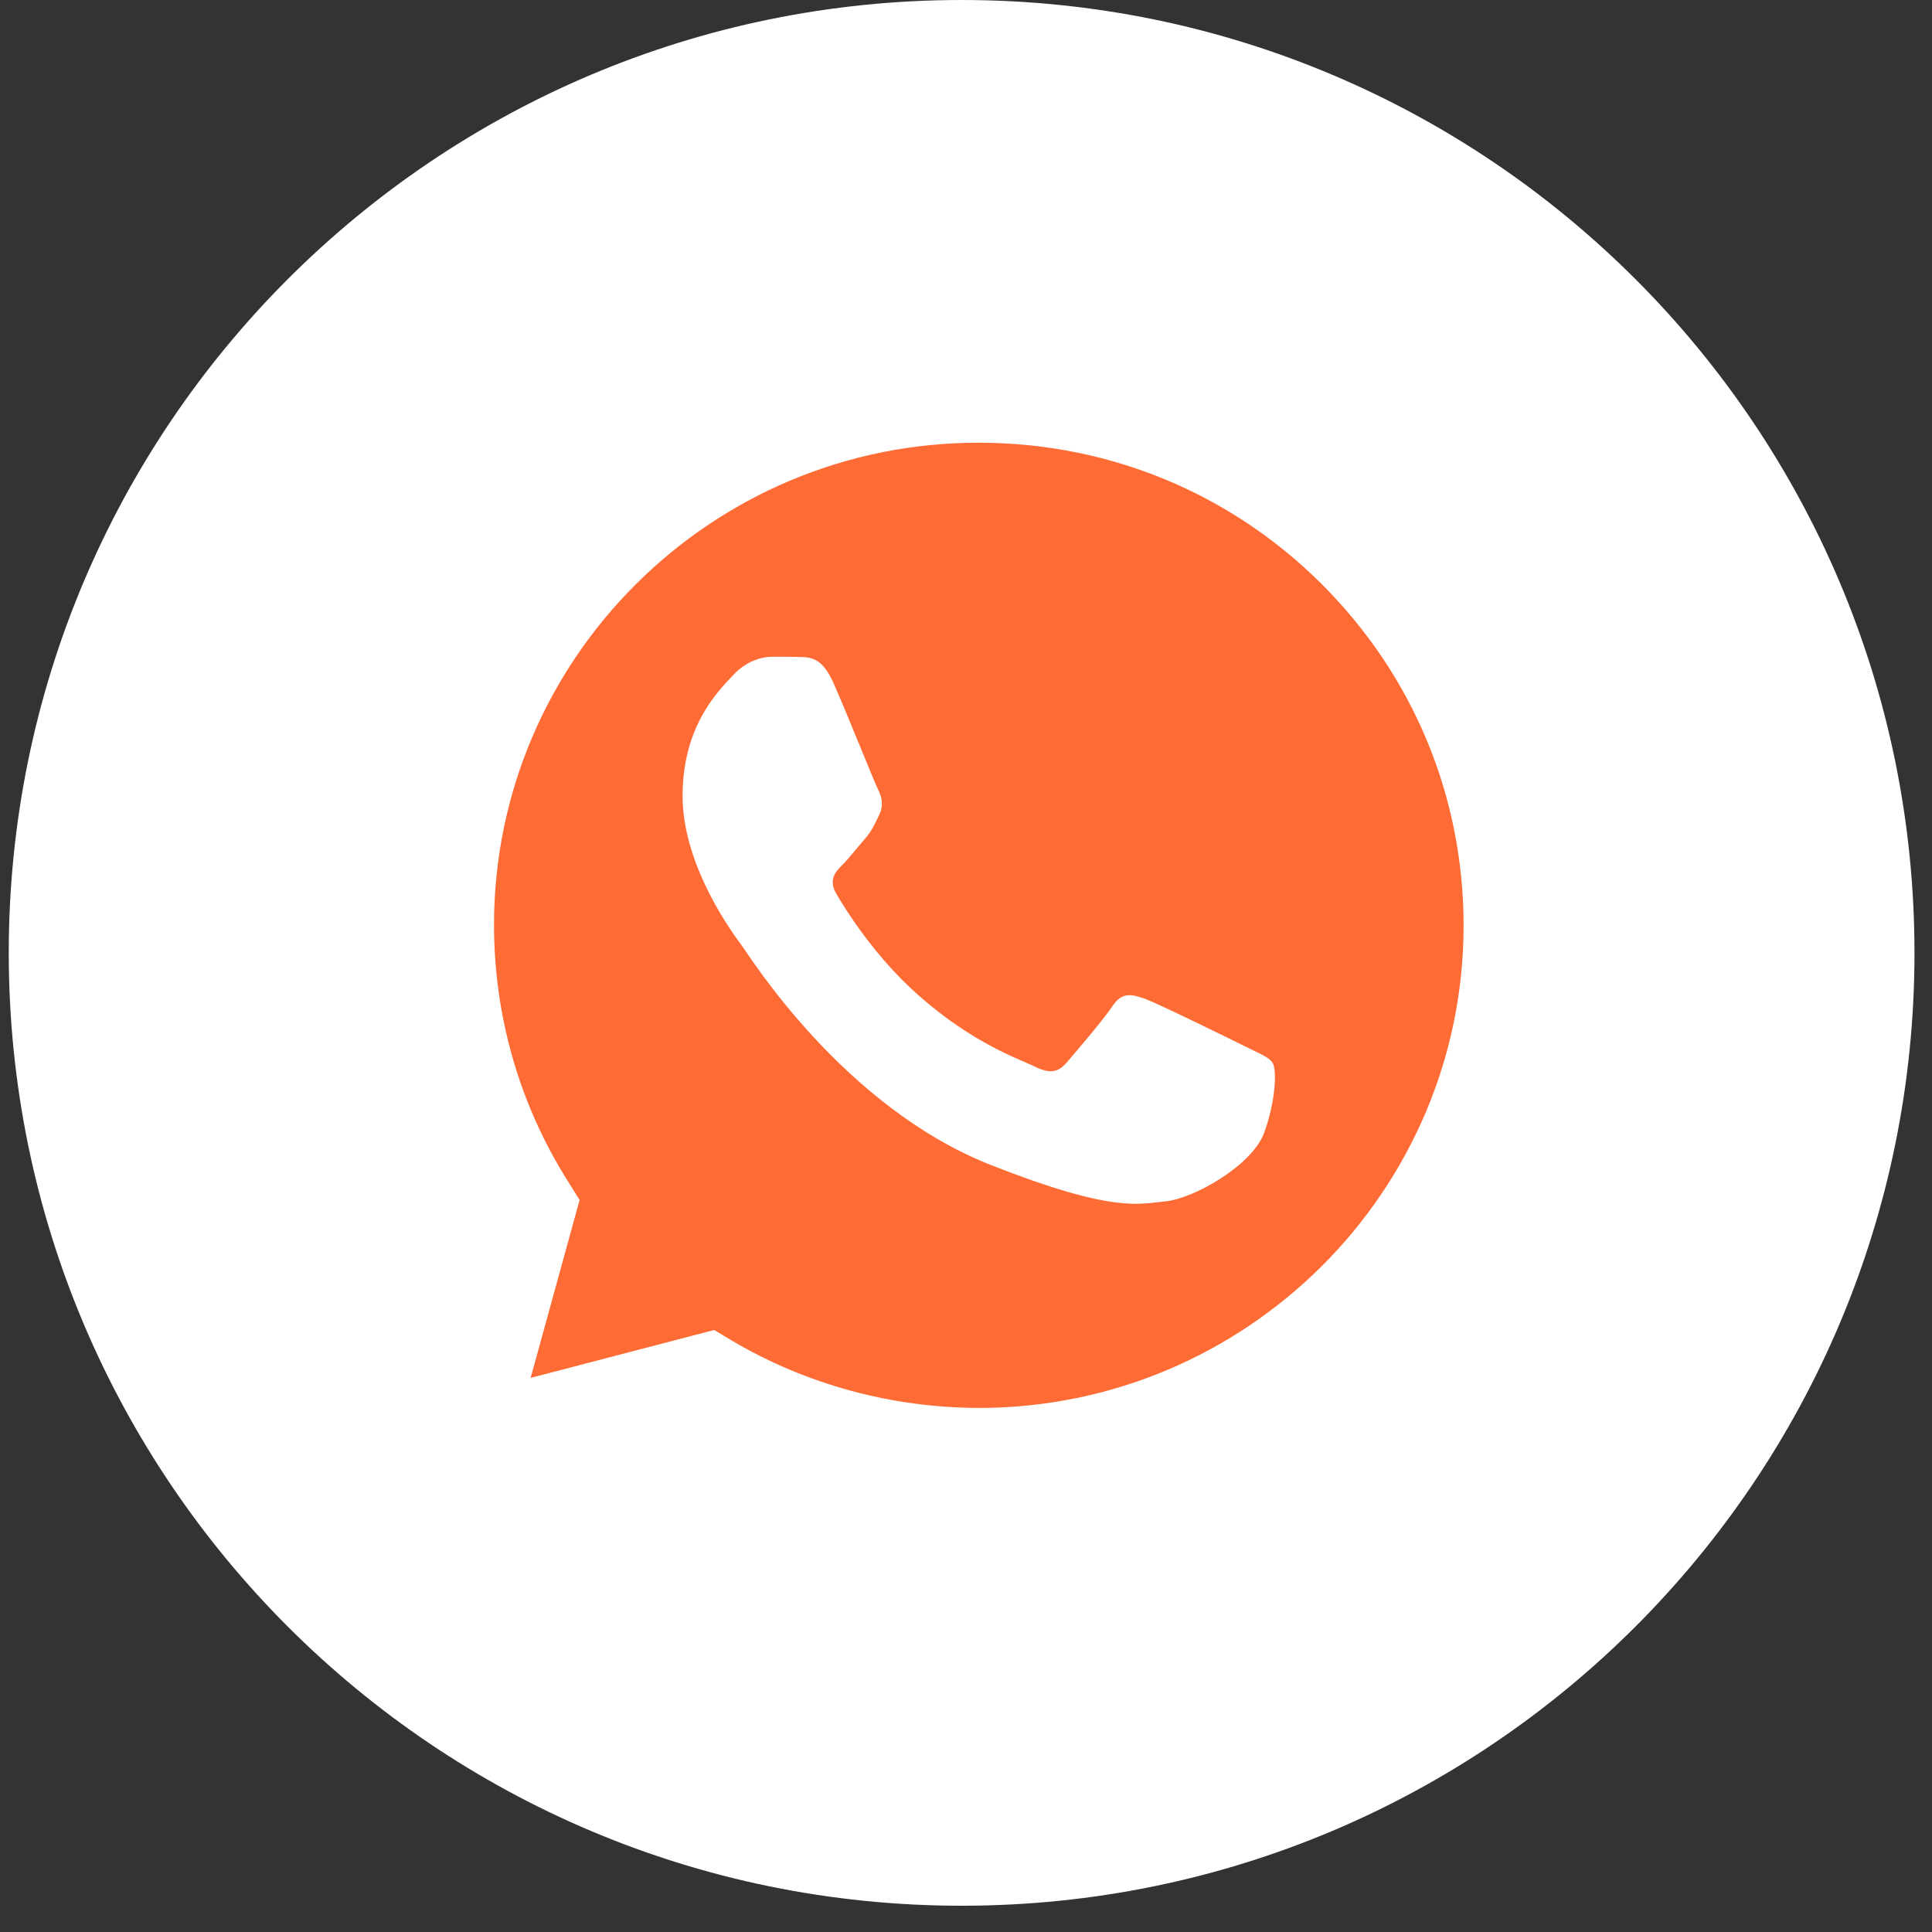
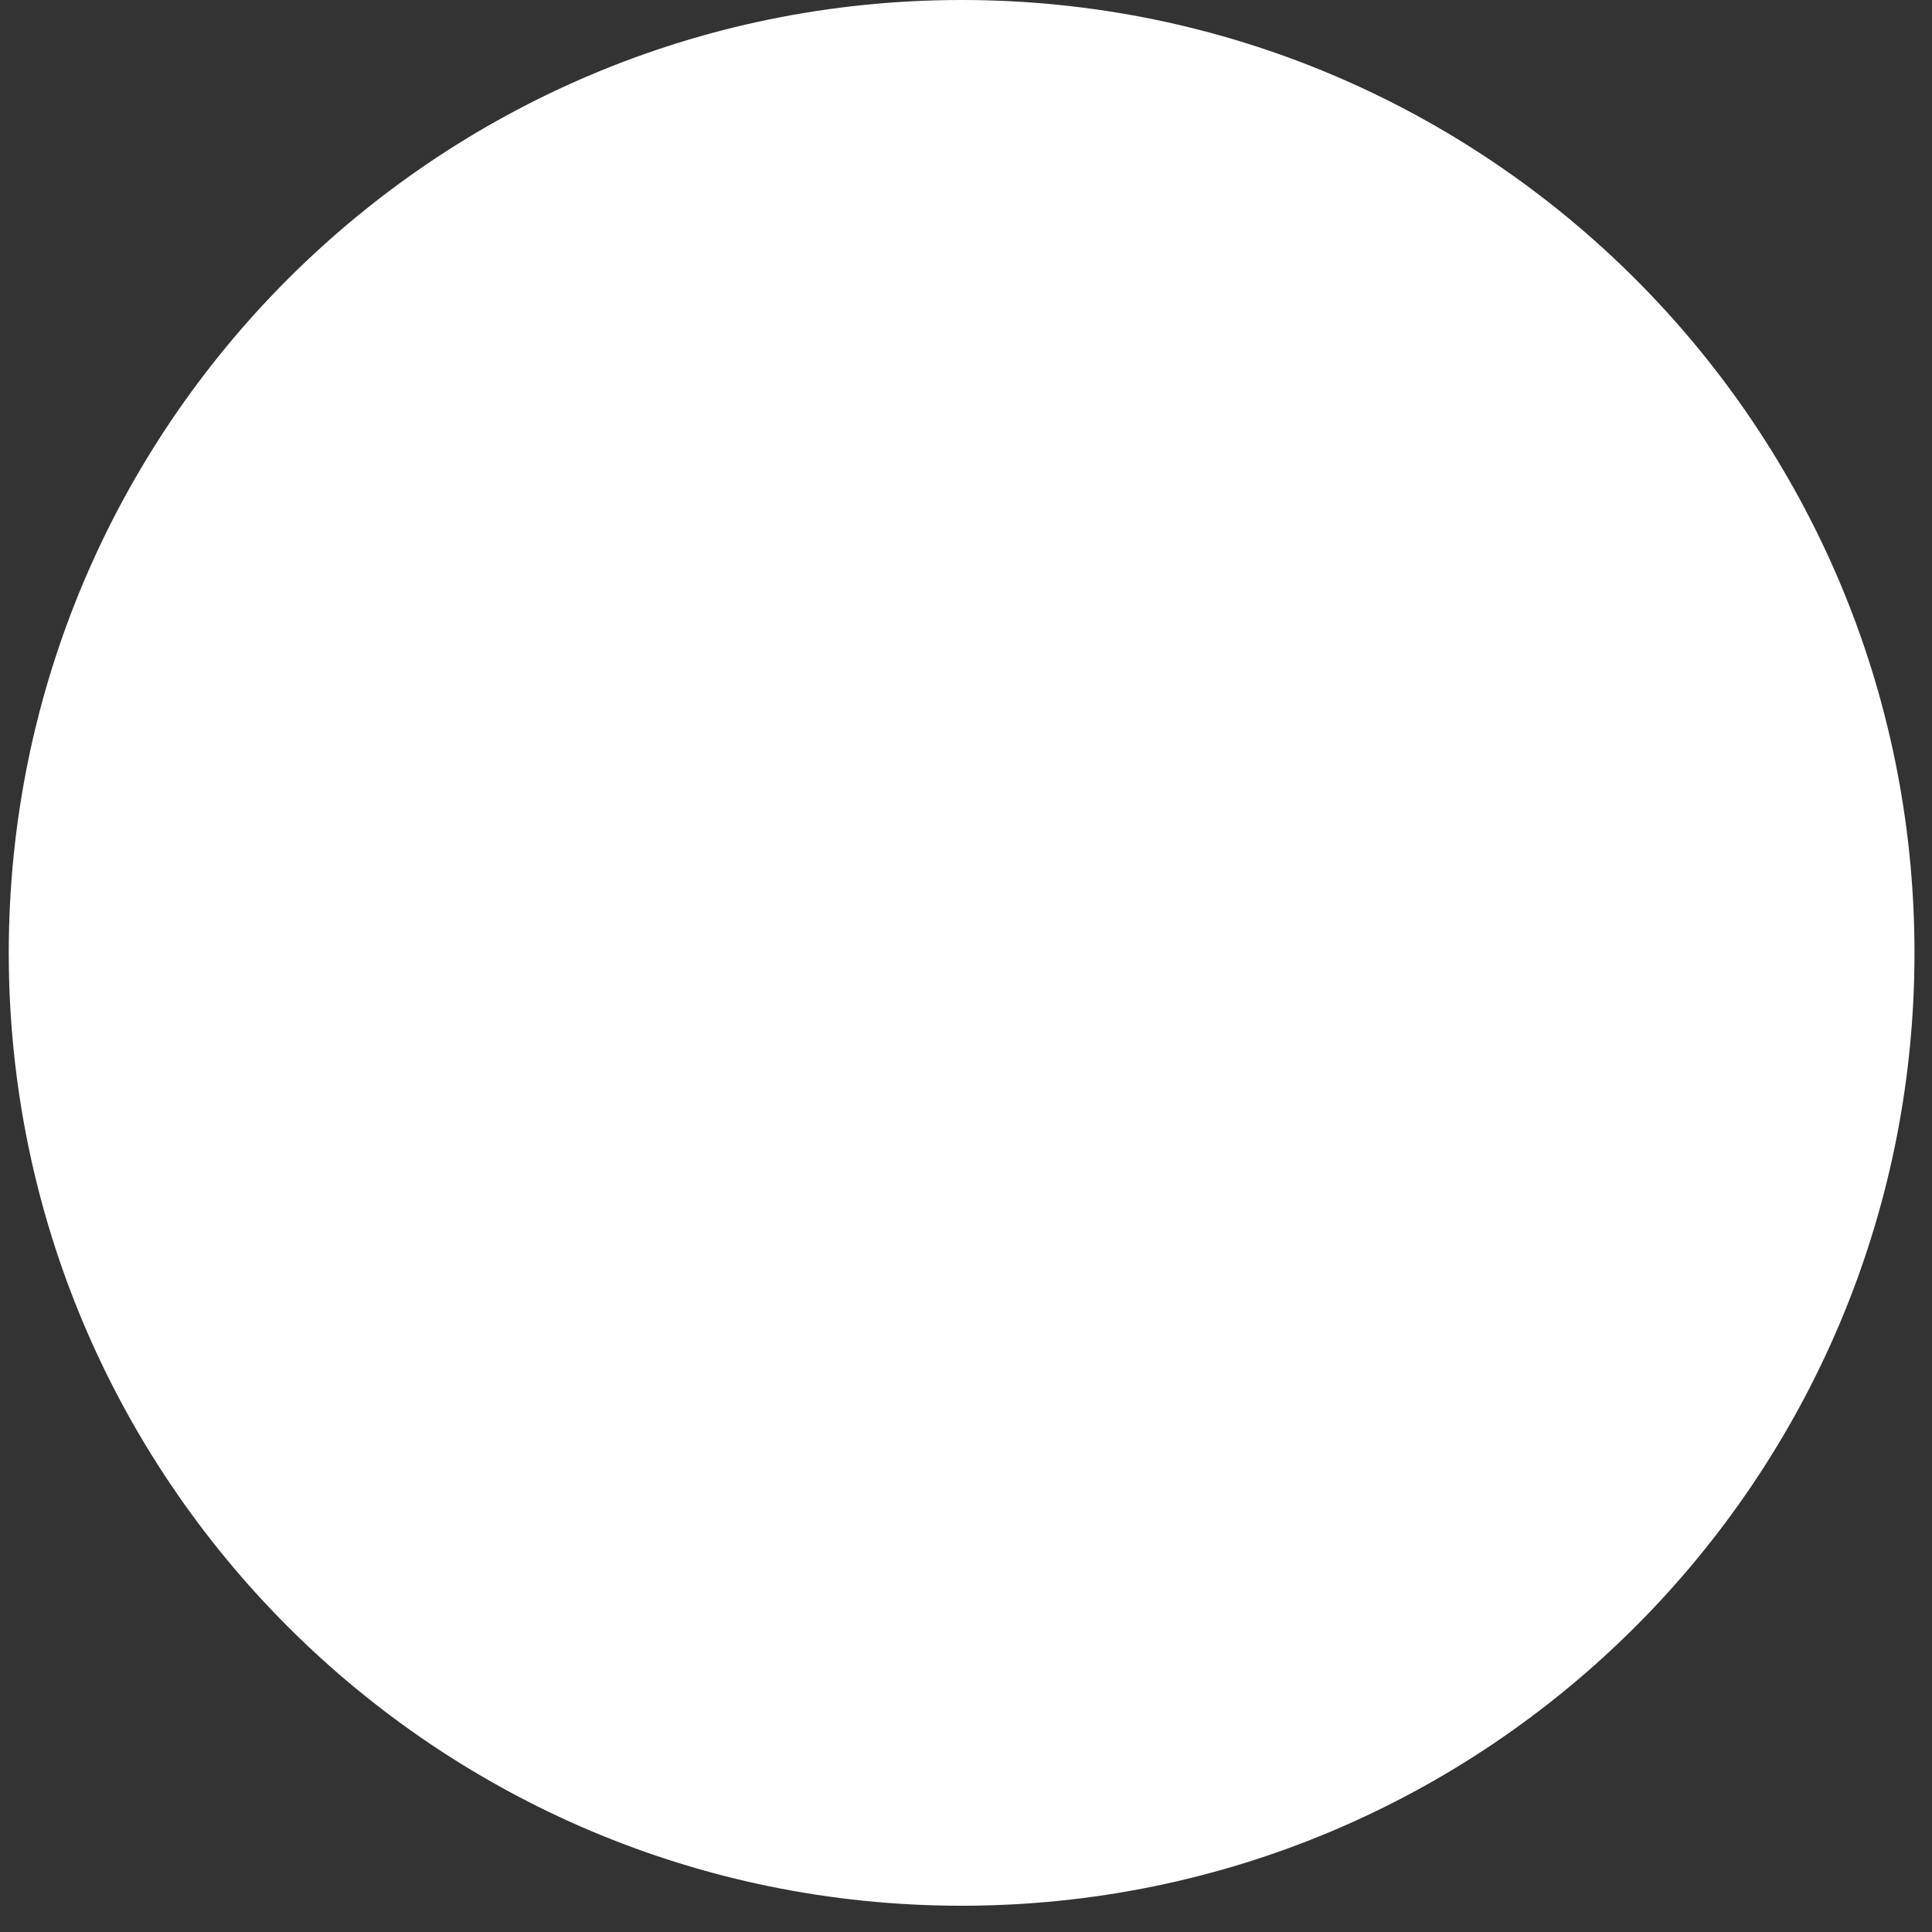
<svg xmlns="http://www.w3.org/2000/svg" width="47" height="47" viewBox="0 0 47 47" fill="none">
  <rect x="0" y="0" width="47" height="47" fill="#333333" stroke="none" />
  <g clip-path="url(#clip0_335_1789)">
    <path d="M46.574 23.181C46.574 10.378 36.196 0 23.393 0C10.591 0 0.213 10.378 0.213 23.181C0.213 35.983 10.591 46.361 23.393 46.361C36.196 46.361 46.574 35.983 46.574 23.181Z" fill="white" />
    <path d="M9.5 36.879L11.514 29.564C10.269 27.417 9.616 24.986 9.622 22.5C9.622 14.711 15.992 8.379 23.811 8.379C27.608 8.379 31.174 9.849 33.849 12.517C36.53 15.186 38.007 18.735 38 22.507C38 30.296 31.63 36.628 23.804 36.628H23.798C21.423 36.628 19.088 36.032 17.013 34.908L9.5 36.879ZM17.374 32.355L17.802 32.612C19.613 33.682 21.688 34.244 23.804 34.251H23.811C30.31 34.251 35.605 28.989 35.605 22.514C35.605 19.378 34.38 16.432 32.154 14.21C29.929 11.989 26.962 10.77 23.811 10.77C17.312 10.763 12.018 16.025 12.018 22.5C12.018 24.715 12.637 26.875 13.821 28.745L14.1 29.192L12.909 33.52L17.374 32.355Z" fill="white" />
-     <path d="M9.997 36.382L11.943 29.318C10.738 27.253 10.105 24.902 10.105 22.505C10.112 14.987 16.257 8.871 23.811 8.871C27.479 8.871 30.916 10.293 33.502 12.867C36.087 15.441 37.51 18.868 37.51 22.512C37.51 30.029 31.358 36.145 23.811 36.145H23.804C21.511 36.145 19.258 35.569 17.258 34.486L9.997 36.382Z" fill="#FF6B35" />
    <path d="M9.5 36.879L11.514 29.564C10.269 27.417 9.616 24.986 9.622 22.5C9.622 14.711 15.992 8.379 23.811 8.379C27.608 8.379 31.174 9.849 33.849 12.517C36.53 15.186 38.007 18.735 38 22.507C38 30.296 31.63 36.628 23.804 36.628H23.798C21.423 36.628 19.088 36.032 17.013 34.908L9.5 36.879ZM17.374 32.355L17.802 32.612C19.613 33.682 21.688 34.244 23.804 34.251H23.811C30.31 34.251 35.605 28.989 35.605 22.514C35.605 19.378 34.38 16.432 32.154 14.21C29.929 11.989 26.962 10.77 23.811 10.77C17.312 10.763 12.018 16.025 12.018 22.5C12.018 24.715 12.637 26.875 13.821 28.745L14.1 29.192L12.909 33.52L17.374 32.355Z" fill="white" />
    <path fill-rule="evenodd" clip-rule="evenodd" d="M20.266 16.593C20 16.004 19.721 15.99 19.47 15.983C19.265 15.977 19.027 15.977 18.789 15.977C18.551 15.977 18.17 16.065 17.843 16.417C17.516 16.769 16.605 17.622 16.605 19.363C16.605 21.097 17.877 22.776 18.054 23.014C18.231 23.251 20.511 26.928 24.111 28.344C27.105 29.522 27.717 29.285 28.364 29.224C29.01 29.163 30.46 28.371 30.759 27.544C31.052 26.718 31.052 26.014 30.963 25.865C30.875 25.716 30.637 25.628 30.283 25.452C29.929 25.276 28.187 24.422 27.86 24.3C27.534 24.185 27.295 24.124 27.064 24.476C26.826 24.829 26.145 25.621 25.941 25.858C25.737 26.095 25.526 26.122 25.172 25.946C24.818 25.77 23.675 25.398 22.321 24.192C21.266 23.257 20.552 22.099 20.347 21.747C20.143 21.395 20.327 21.205 20.504 21.029C20.66 20.873 20.858 20.616 21.035 20.413C21.212 20.21 21.273 20.061 21.389 19.823C21.504 19.587 21.45 19.383 21.361 19.207C21.273 19.038 20.579 17.291 20.266 16.593Z" fill="white" />
  </g>
  <defs>
    <clipPath id="clip0_335_1789">
      <rect width="47" height="47" fill="white" />
    </clipPath>
  </defs>
</svg>